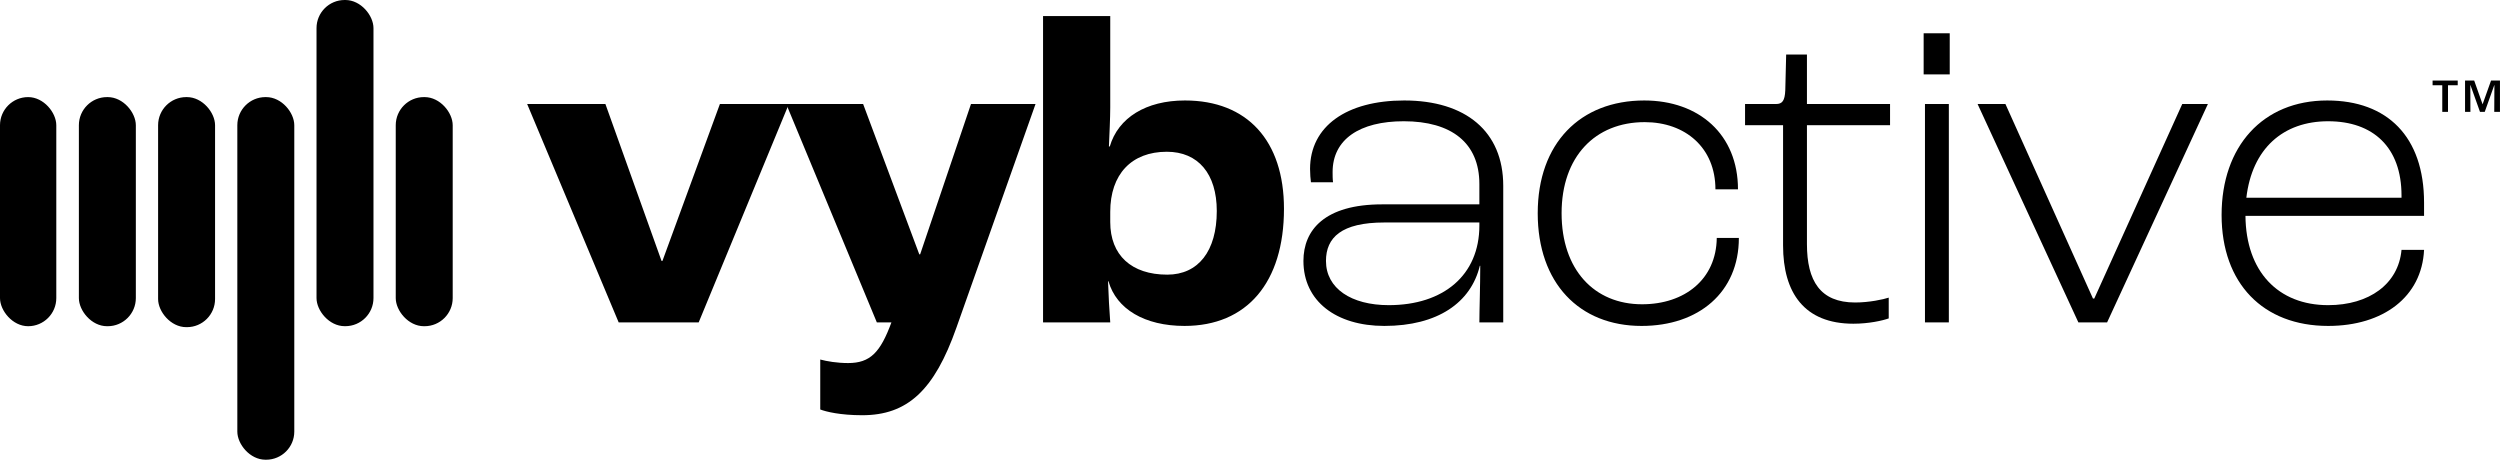
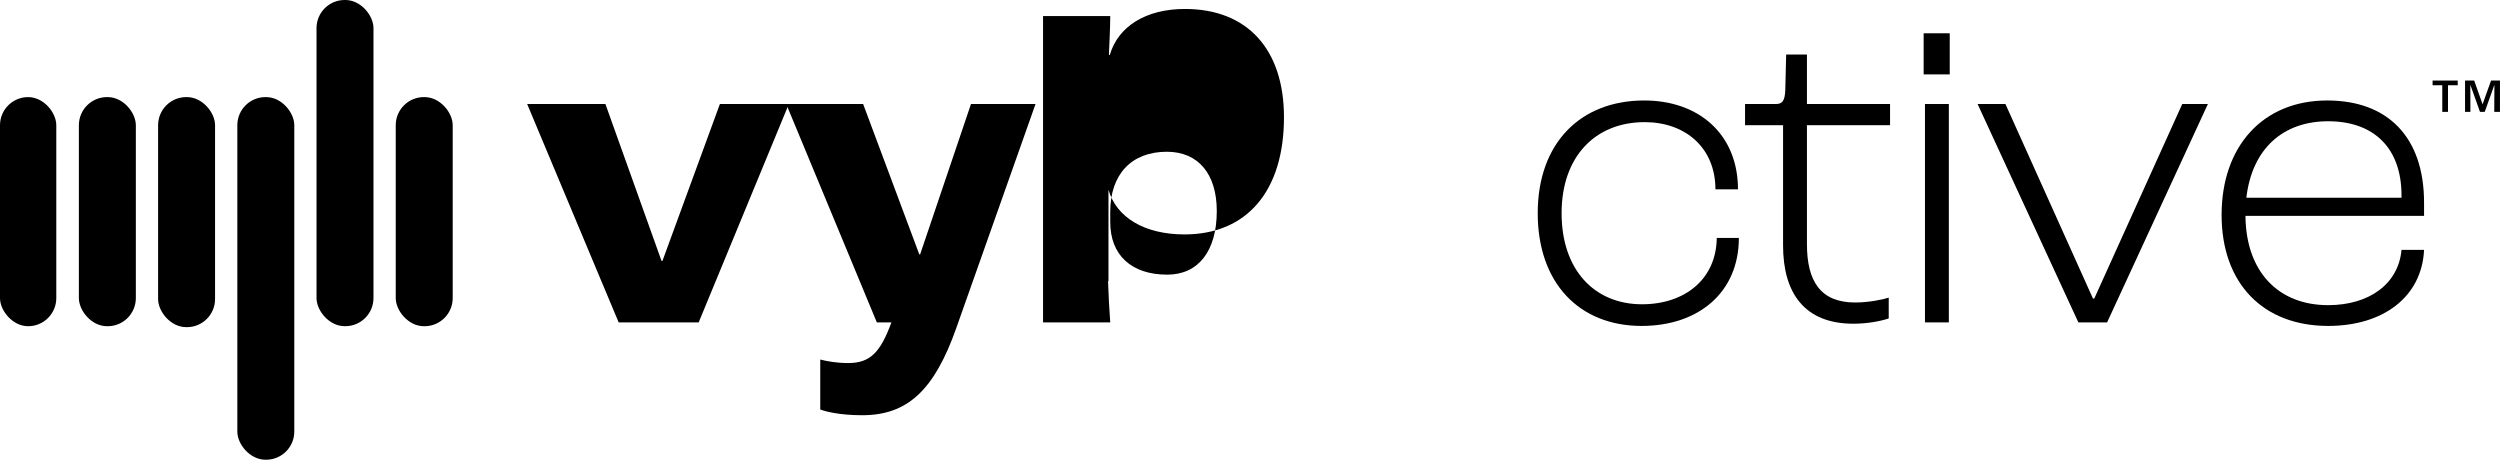
<svg xmlns="http://www.w3.org/2000/svg" id="Layer_1" data-name="Layer 1" viewBox="0 0 791.74 145.59">
  <defs>
    <style>
      .cls-1 {
        stroke-width: 0px;
      }
    </style>
  </defs>
  <g>
    <path class="cls-1" d="M166.95,32.94h24.78l17.78,49.7h.28l18.2-49.7h21.84l-28.56,69.16h-25.34l-28.98-69.16Z" />
    <path class="cls-1" d="M259.77,129.68v-15.82c2.1.56,5.32,1.12,8.82,1.12,7,0,10.22-3.36,13.72-12.88h-4.62l-28.7-69.16h24.36l17.78,47.6h.28l16.1-47.6h20.44l-25.06,70.84c-7,19.88-15.54,27.72-29.82,27.72-7,0-11.48-1.12-13.3-1.82Z" />
-     <path class="cls-1" d="M351.05,89.08h-.14c.14,4.06.42,9.66.7,13.02h-21.28V5.08h21.28v28.98c0,3.22-.28,8.96-.42,12.32h.28c2.66-9.1,11.48-14.56,23.8-14.56,19.74,0,31.36,12.74,31.36,34.3,0,23.38-11.76,37.1-31.5,37.1-12.6,0-21.56-5.32-24.08-14.14ZM385.35,66.82c0-11.76-5.88-18.76-15.82-18.76-11.2,0-17.92,7.14-17.92,19.04v3.22c0,10.5,6.72,16.66,18.06,16.66,9.8,0,15.68-7.42,15.68-20.16Z" />
-     <path class="cls-1" d="M412.79,82.64c0-9.8,6.72-17.92,24.92-17.92h30.8v-6.44c0-13.02-8.82-19.88-23.94-19.88-14,0-22.54,5.74-22.54,16.1,0,.98,0,2.24.14,3.22h-7c-.14-.84-.28-2.8-.28-4.2,0-13.58,11.62-21.7,29.82-21.7,19.46,0,31.36,9.8,31.36,27.02v43.26h-7.56c0-3.92.28-11.34.28-17.92h-.14c-2.8,11.62-13.3,19.04-30.24,19.04-15.26,0-25.62-7.84-25.62-20.58ZM468.51,71.44v-.98h-30.1c-13.58,0-18.48,4.76-18.48,12.18,0,8.68,7.98,14,19.88,14,17.36,0,28.7-9.52,28.7-25.2Z" />
+     <path class="cls-1" d="M351.05,89.08h-.14c.14,4.06.42,9.66.7,13.02h-21.28V5.08h21.28c0,3.22-.28,8.96-.42,12.32h.28c2.66-9.1,11.48-14.56,23.8-14.56,19.74,0,31.36,12.74,31.36,34.3,0,23.38-11.76,37.1-31.5,37.1-12.6,0-21.56-5.32-24.08-14.14ZM385.35,66.82c0-11.76-5.88-18.76-15.82-18.76-11.2,0-17.92,7.14-17.92,19.04v3.22c0,10.5,6.72,16.66,18.06,16.66,9.8,0,15.68-7.42,15.68-20.16Z" />
    <path class="cls-1" d="M486.99,67.52c0-22.12,13.44-35.7,33.74-35.7,17.36,0,29.68,10.78,29.68,28.14h-7.14c0-13.16-9.52-21.28-22.4-21.28-15.68,0-26.32,10.92-26.32,28.84s10.36,28.84,25.48,28.84c13.58,0,23.52-7.98,23.66-21h7c0,17.22-12.74,27.86-30.8,27.86-19.74,0-32.9-13.58-32.9-35.7Z" />
    <path class="cls-1" d="M564.69,77.74v-38.08h-12.04v-6.72h9.8c1.96,0,2.8-.98,2.94-4.34l.28-11.34h6.58v15.68h26.32v6.72h-26.32v37.66c0,11.62,4.2,18.48,15.26,18.48,4.48,0,8.96-.98,10.64-1.54v6.58c-1.96.7-6.3,1.68-11.2,1.68-15.54,0-22.26-9.8-22.26-24.78Z" />
    <path class="cls-1" d="M609.21,10.54h8.26v13.02h-8.26v-13.02ZM609.63,32.94h7.56v69.16h-7.56V32.94Z" />
    <path class="cls-1" d="M626.29,32.94h8.82l27.72,61.6h.42l27.86-61.6h8.12l-31.92,69.16h-9.1l-31.92-69.16Z" />
    <path class="cls-1" d="M767.69,68.36h-56.56c.14,17.64,10.36,28.28,26.18,28.28,13.02,0,22.26-6.72,23.24-17.5h7.14c-.7,14.84-12.88,24.08-30.38,24.08-20.58,0-33.74-13.44-33.74-35.14s13.02-36.26,33.46-36.26c19.04,0,30.66,11.48,30.66,32.34v4.2ZM760.55,61.92c0-15.26-8.96-23.52-23.24-23.52s-24.08,8.68-25.9,24.22h49.14v-.7Z" />
  </g>
  <g>
    <path class="cls-1" d="M773.47,27h-3.08v-1.49h7.96v1.49h-3.08v8.43h-1.81v-8.43Z" />
    <path class="cls-1" d="M780.67,25.5h2.89l2.65,7.49h.03l2.67-7.49h2.82v9.92h-1.81l.05-8.5h-.03l-3.03,8.5h-1.51l-3.03-8.5h-.03l.03,8.5h-1.7v-9.92Z" />
  </g>
  <g>
    <rect class="cls-1" x="0" y="30.75" width="17.83" height="72.56" rx="8.91" ry="8.91" />
    <rect class="cls-1" x="24.98" y="30.75" width="18.04" height="72.56" rx="8.91" ry="8.91" />
    <rect class="cls-1" x="50.07" y="30.75" width="18.04" height="72.86" rx="8.91" ry="8.91" />
    <rect class="cls-1" x="75.16" y="30.75" width="18.04" height="114.84" rx="8.91" ry="8.91" />
    <rect class="cls-1" x="100.24" y="0" width="18.04" height="103.3" rx="8.91" ry="8.91" />
    <rect class="cls-1" x="125.33" y="30.75" width="18.04" height="72.56" rx="8.91" ry="8.91" />
  </g>
</svg>